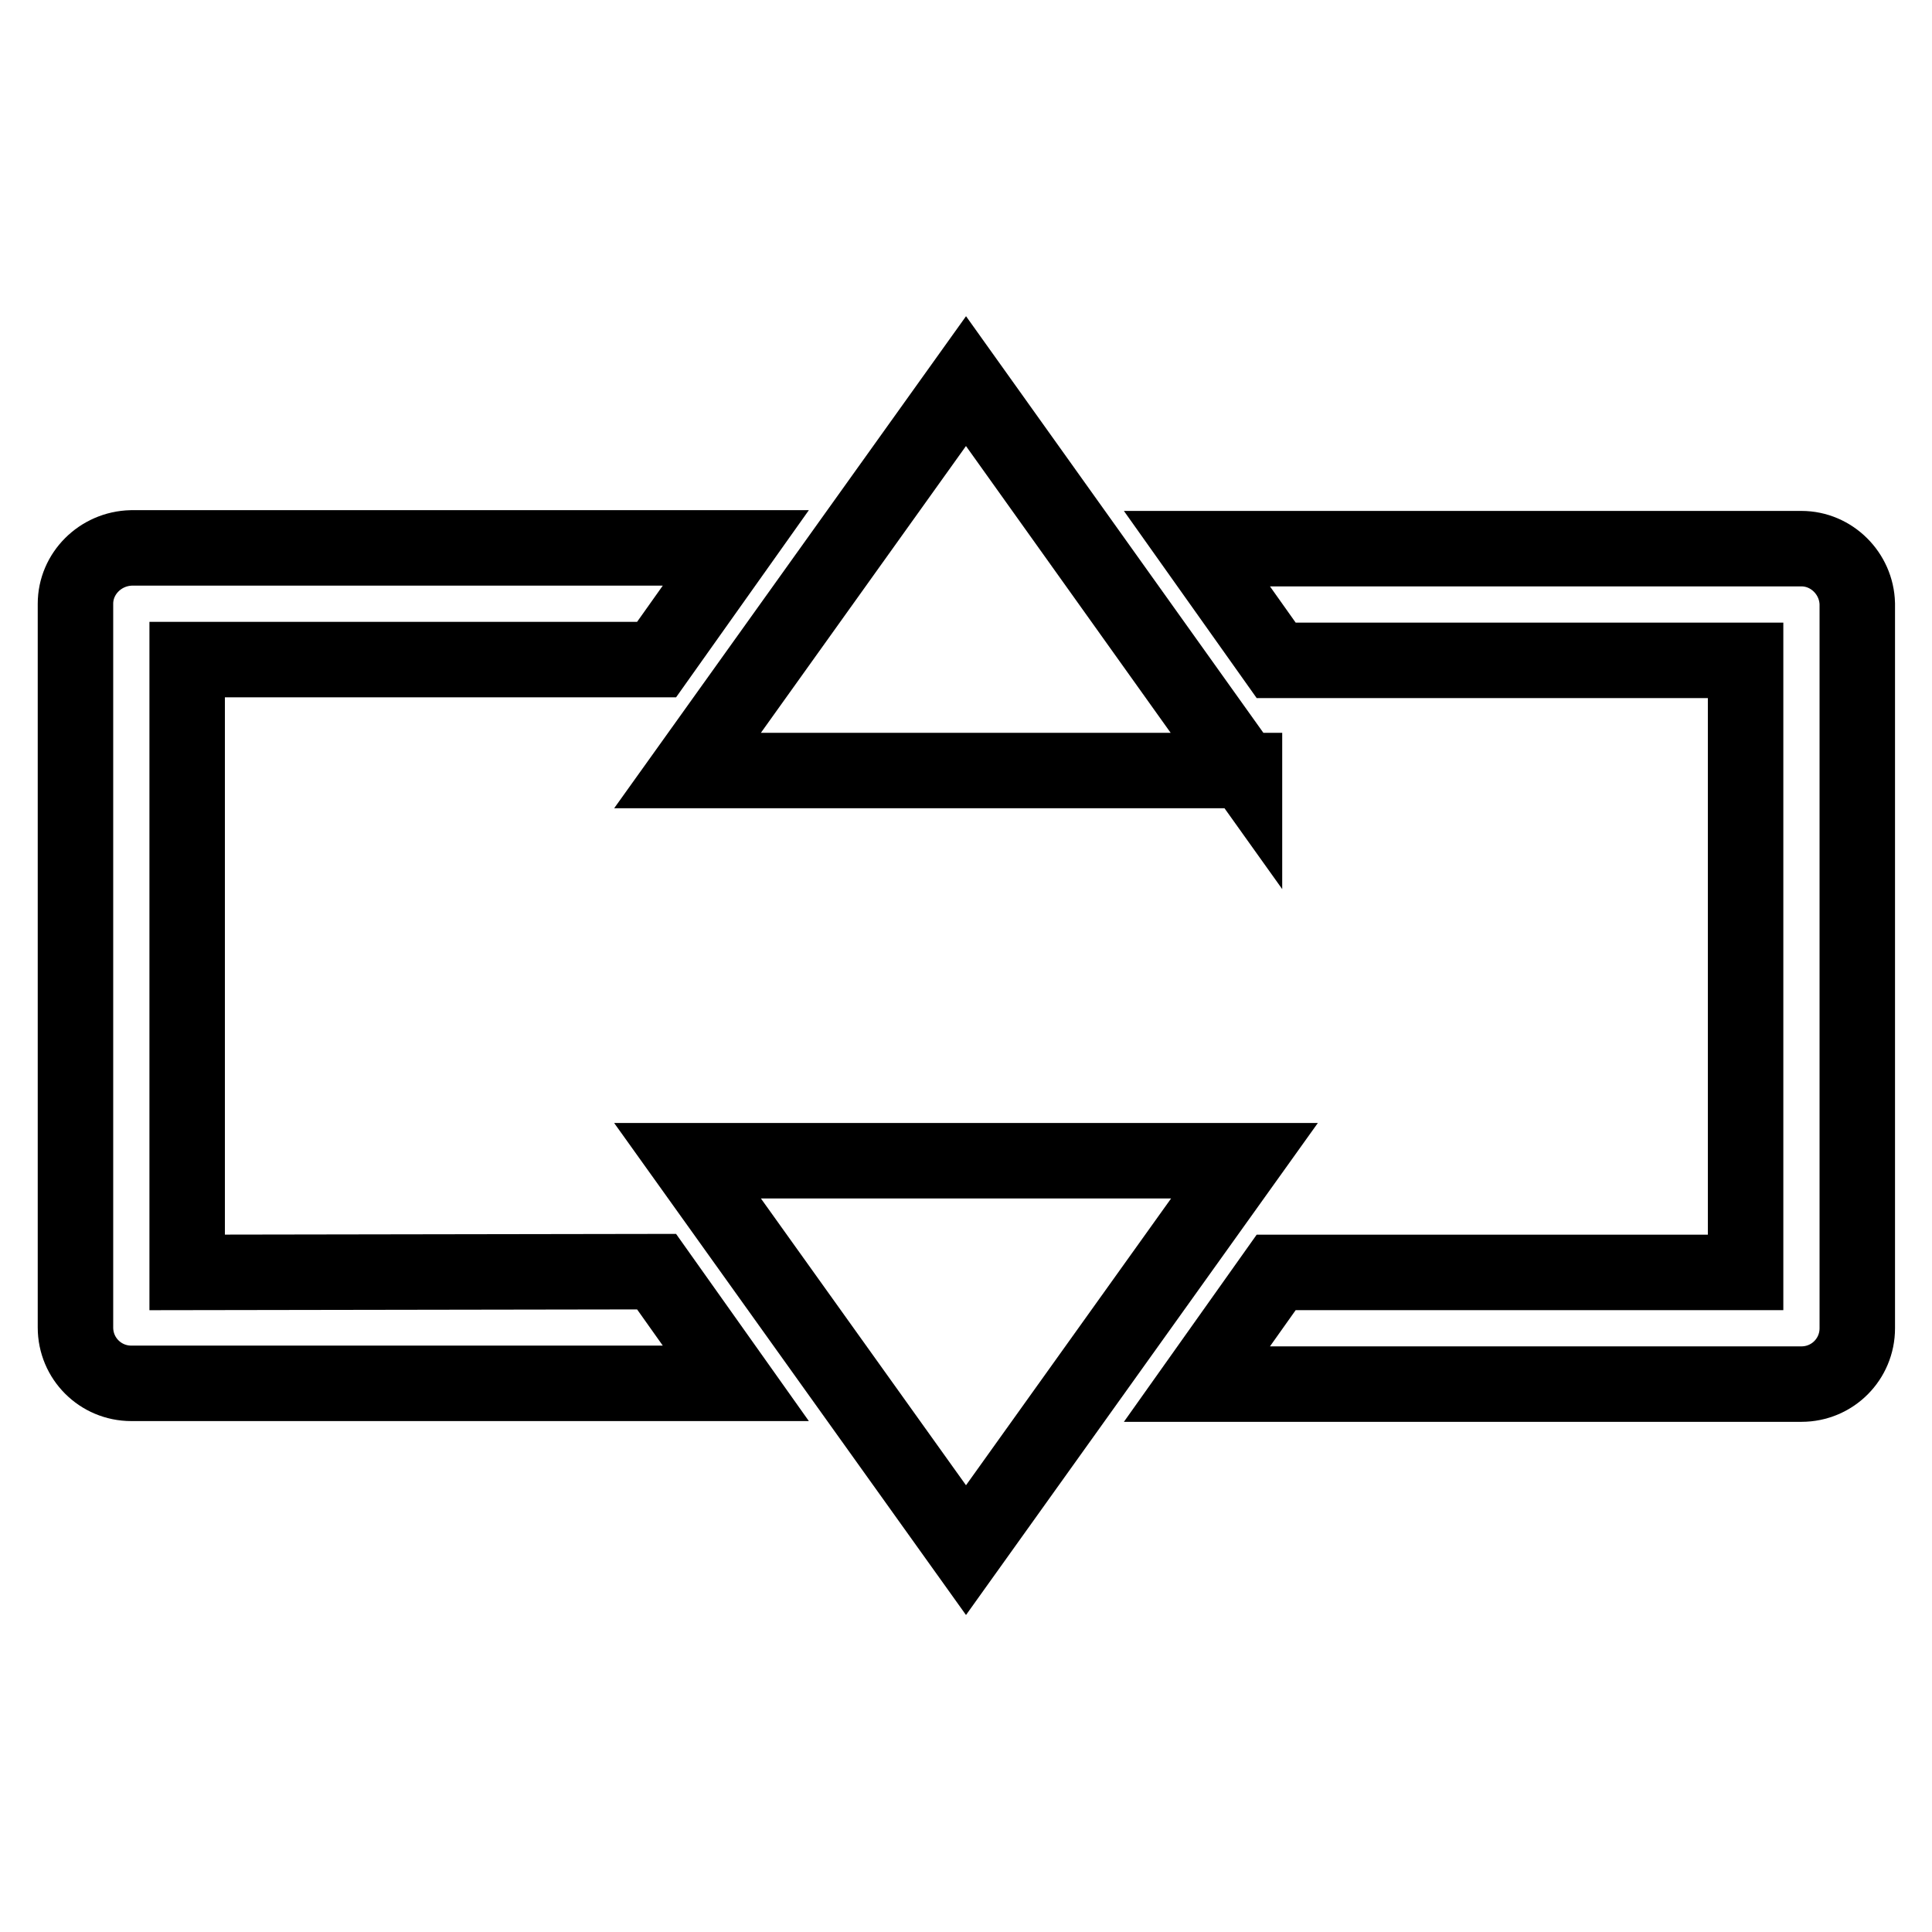
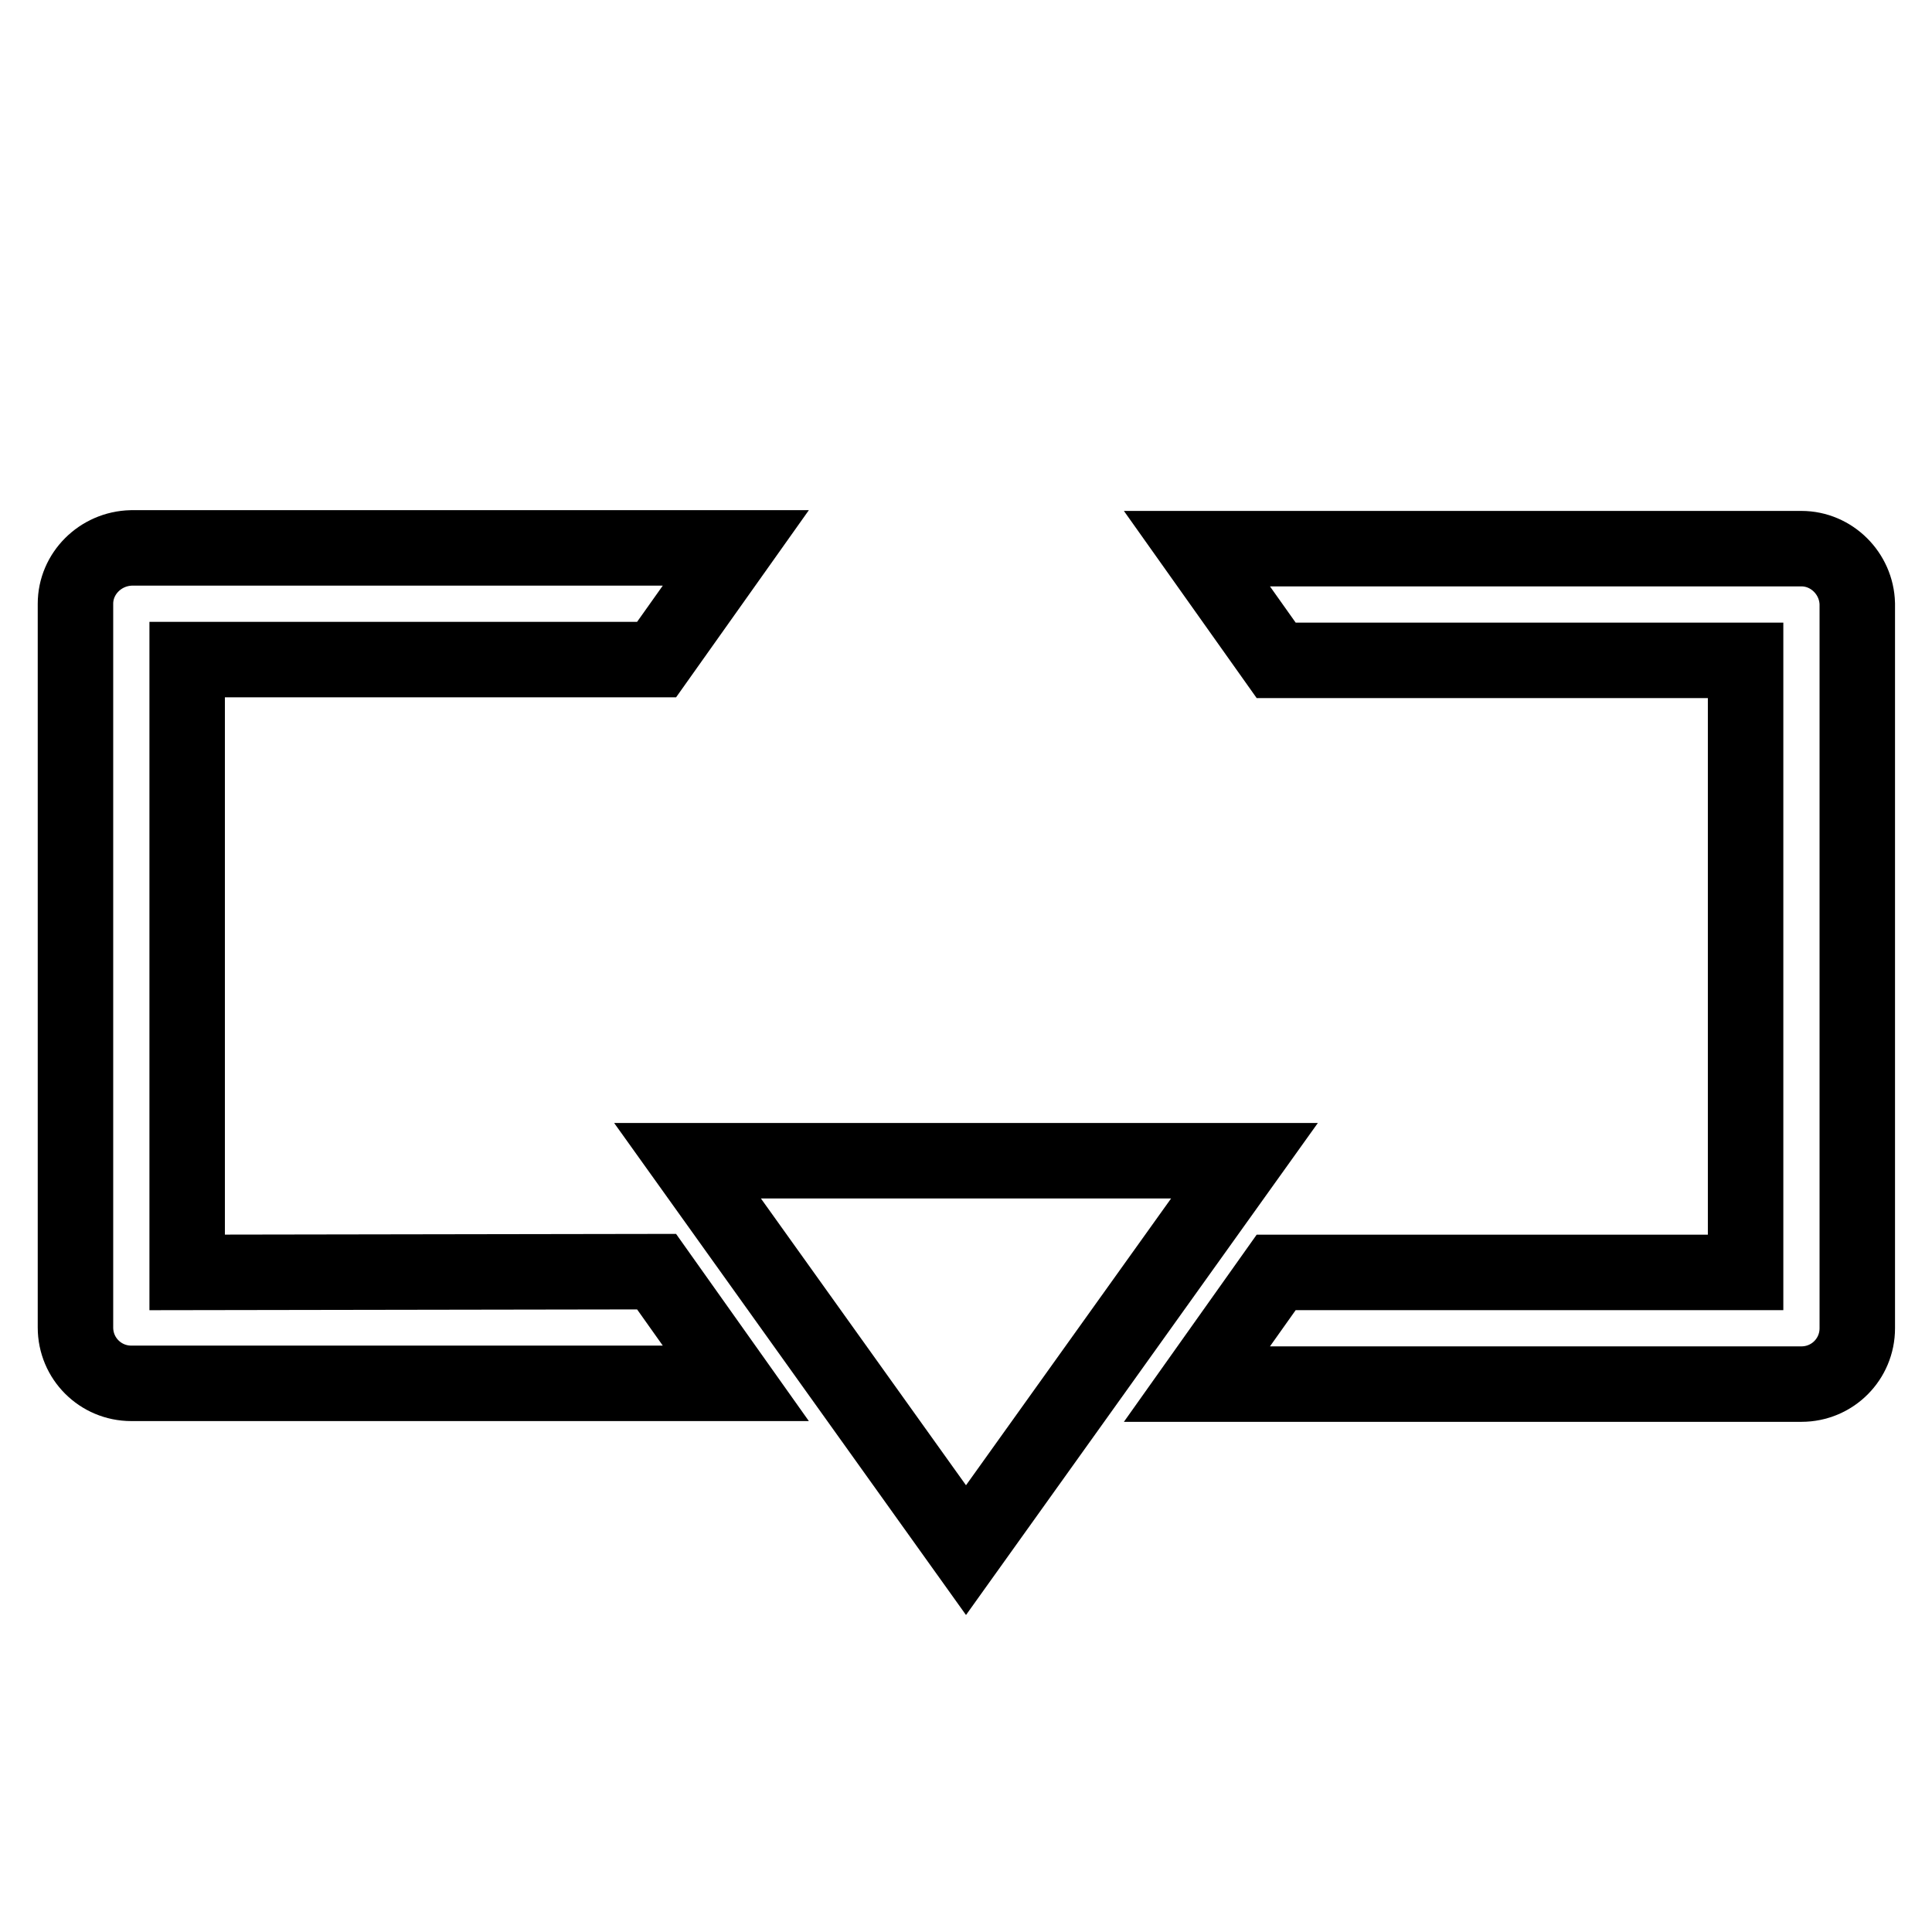
<svg xmlns="http://www.w3.org/2000/svg" version="1.1" x="0px" y="0px" viewBox="0 0 256 256" enable-background="new 0 0 256 256" xml:space="preserve">
  <g>
    <g>
-       <path stroke-width="10" fill-opacity="0" stroke="#000000" d="M164.9,102.2L128,50.5l-36.9,51.6H164.9z" />
-       <path stroke-width="10" fill-opacity="0" stroke="#000000" d="M91.1,153.8l36.9,51.6l36.9-51.6H91.1z" />
+       <path stroke-width="10" fill-opacity="0" stroke="#000000" d="M91.1,153.8l36.9,51.6l36.9-51.6z" />
      <path stroke-width="10" fill-opacity="0" stroke="#000000" d="M24.8,168.6V87.4h62.2l10.5-14.8H17.4C13.3,72.7,10,76,10,80v95.9c0,4.1,3.3,7.4,7.4,7.4h80.1l-10.5-14.8L24.8,168.6L24.8,168.6z" />
      <path stroke-width="10" fill-opacity="0" stroke="#000000" d="M238.7,72.7h-80.1l10.5,14.8h62.2v81.1h-62.2l-10.5,14.8h80.1c4.1,0,7.4-3.3,7.4-7.4V80C246,76,242.7,72.7,238.7,72.7z" />
    </g>
  </g>
</svg>